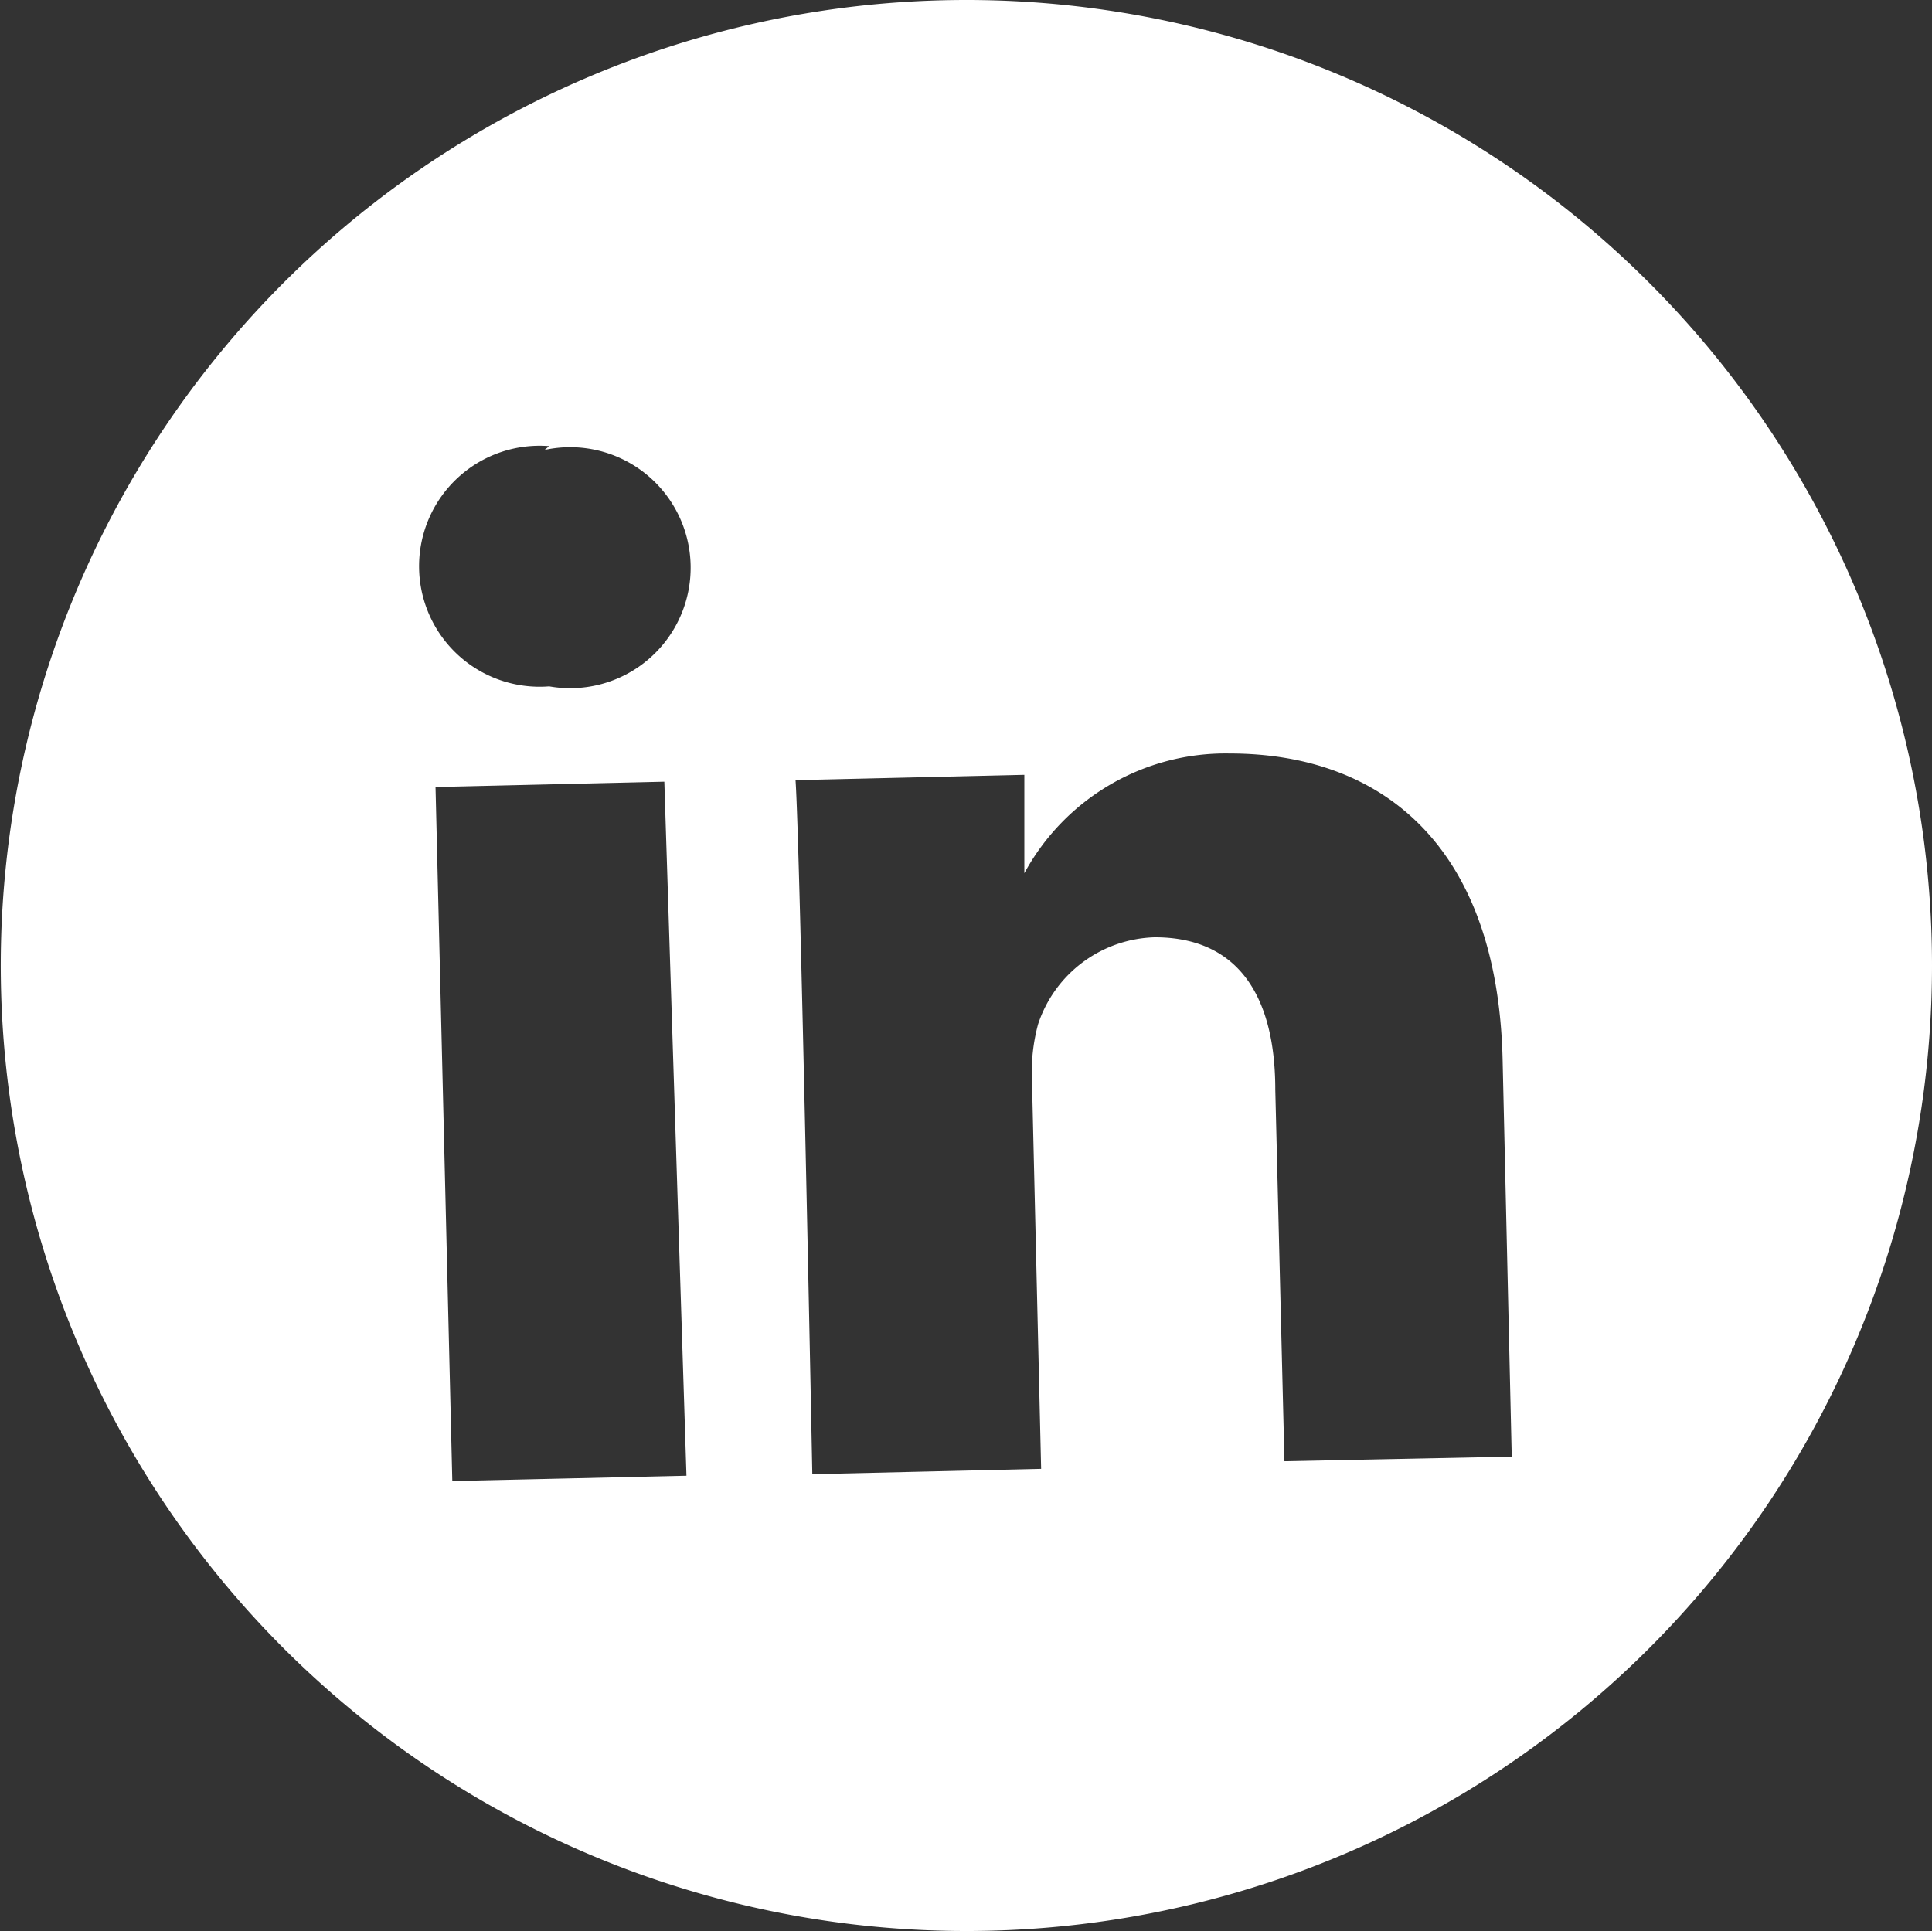
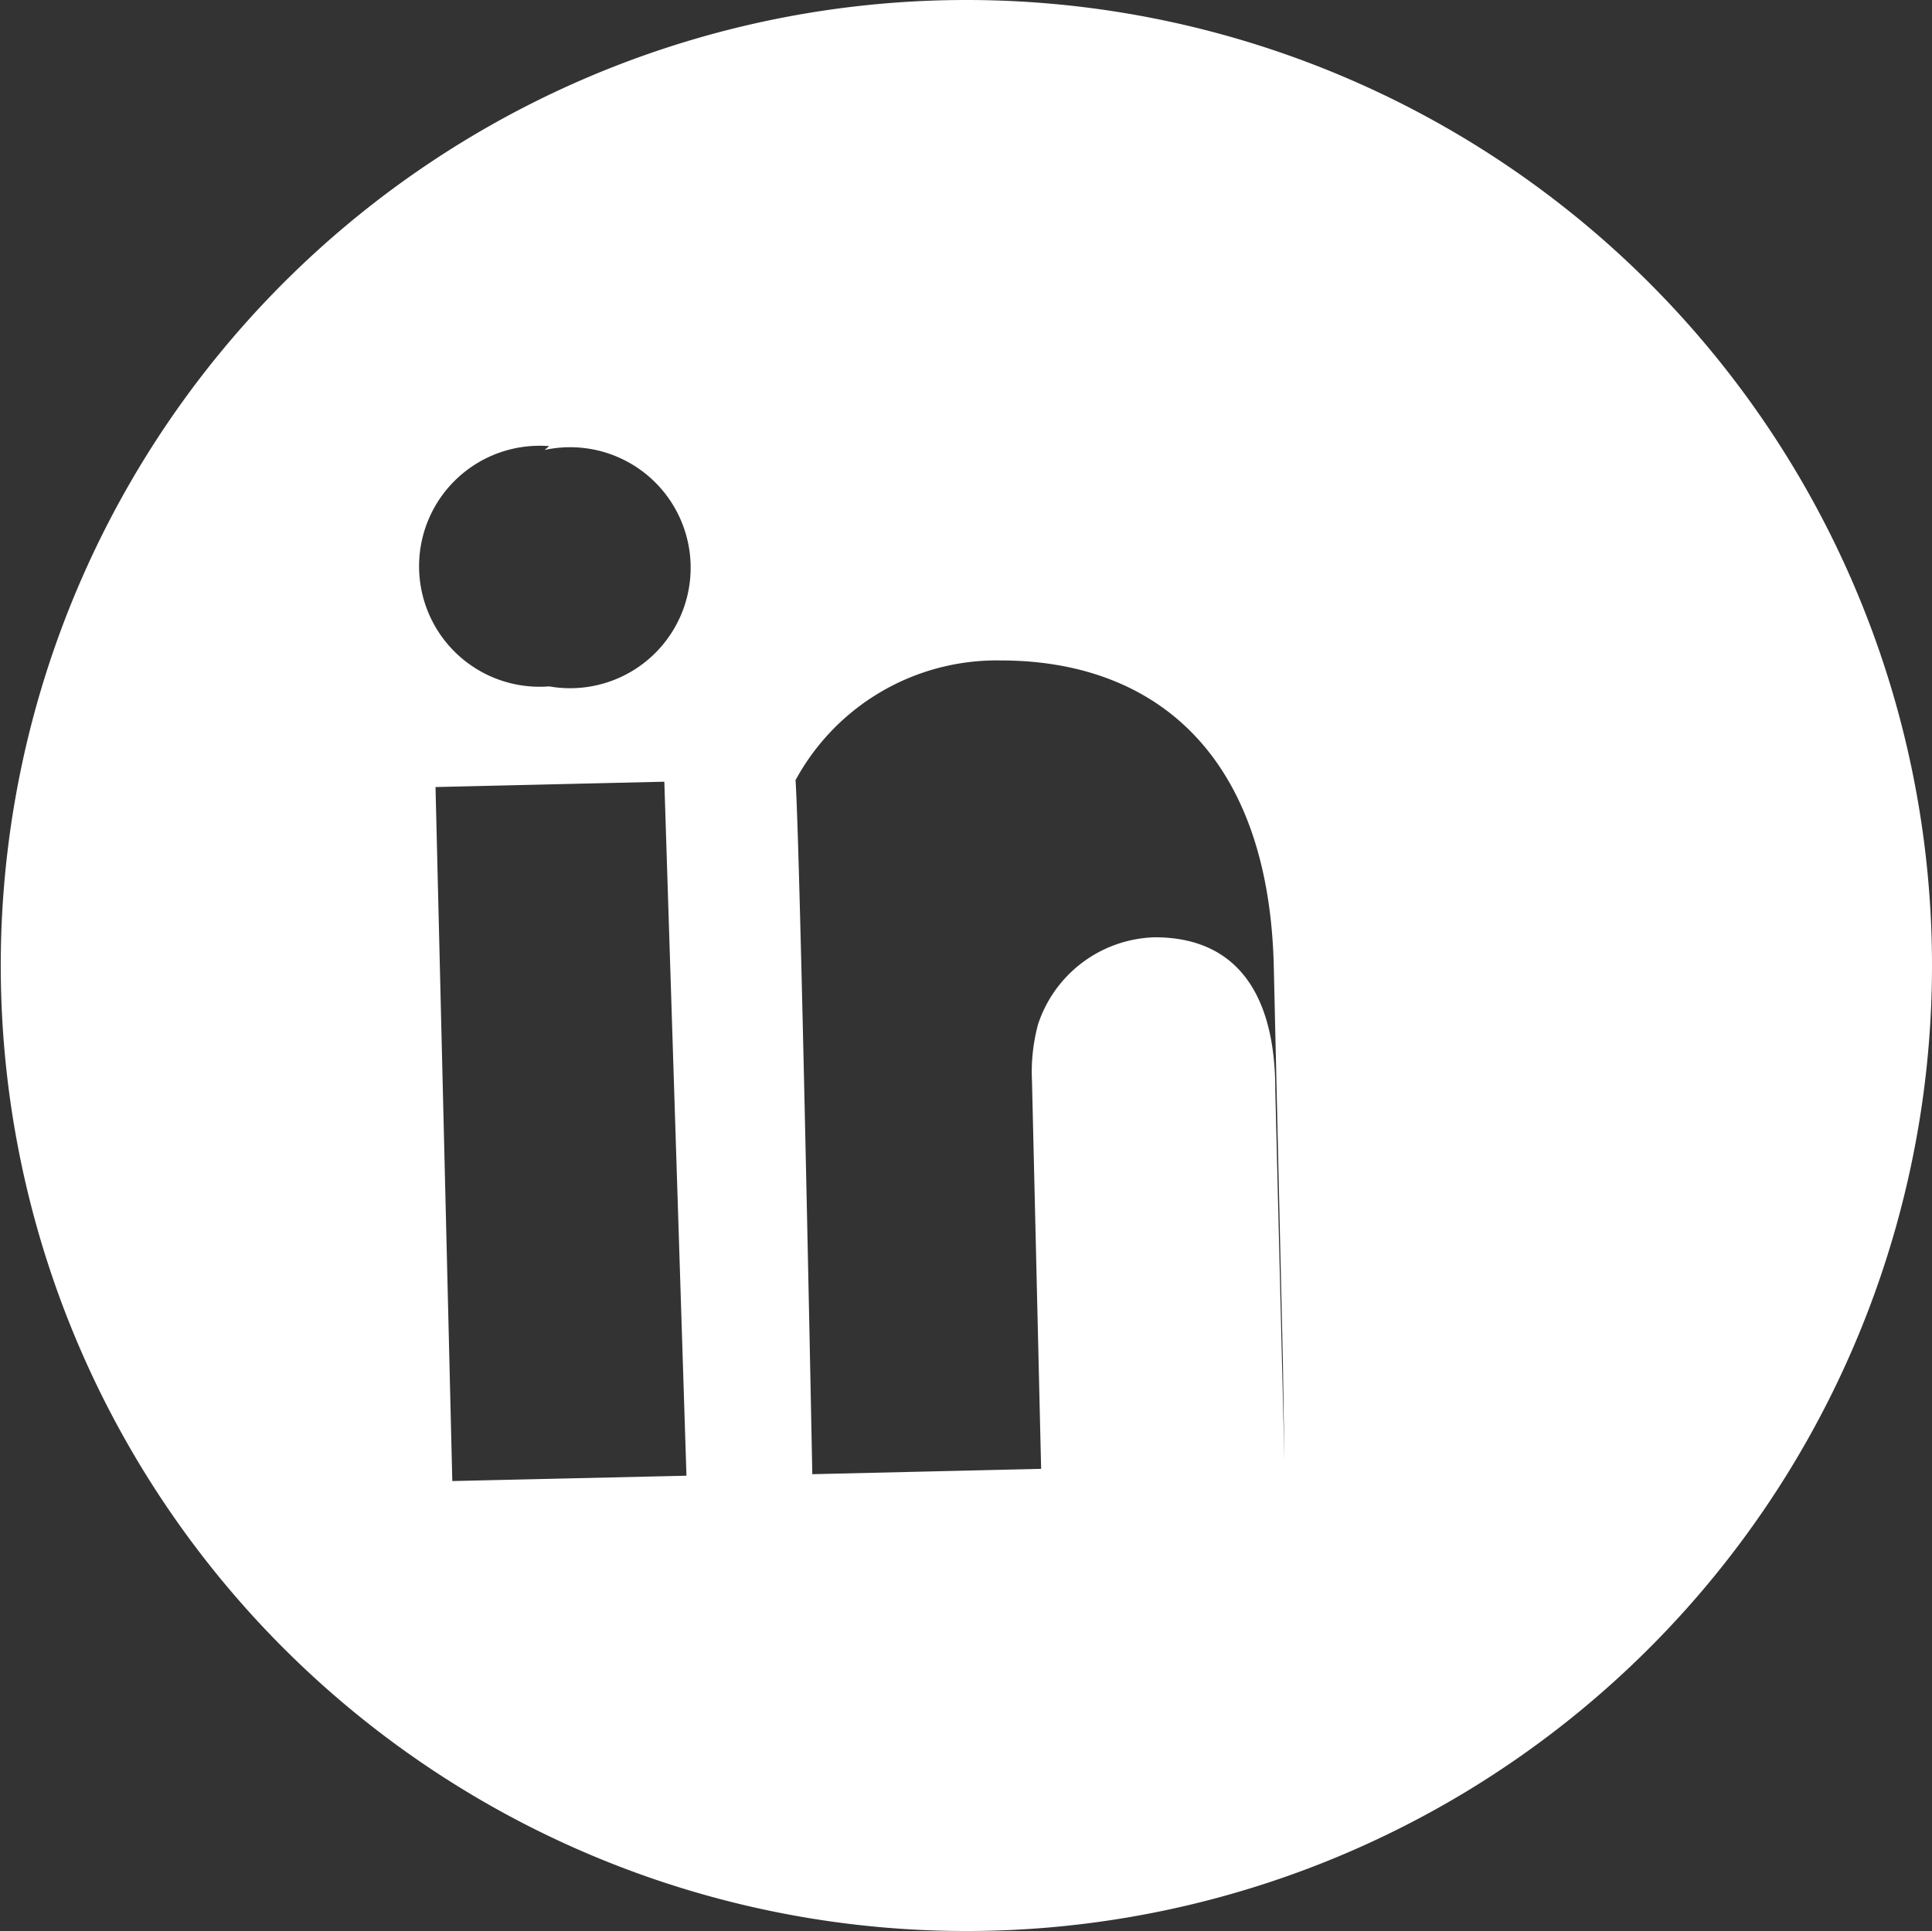
<svg xmlns="http://www.w3.org/2000/svg" viewBox="0 0 25.33 25.32">
  <rect x="0" y="0" width="25.33" height="25.32" fill="#333333" stroke="none" />
  <defs>
    <style>.cls-1{fill:#fff;}</style>
  </defs>
  <title>linkedin</title>
  <g id="Layer_2" data-name="Layer 2">
    <g id="Layer_1-2" data-name="Layer 1">
-       <path class="cls-1" d="M13.47,11.46v0s0,0,0,0Z" />
-       <path class="cls-1" d="M12.66,0A12.66,12.66,0,1,0,25.33,12.66,12.66,12.66,0,0,0,12.66,0ZM7.14,5.9A1.58,1.58,0,1,1,7.2,9h0a1.58,1.58,0,1,1,0-3.15ZM5.93,19.42l-.22-9.1,3-.07L9,19.35Zm10.91-.26-.12-4.87c0-1.22-.48-2-1.58-2a1.66,1.66,0,0,0-1.53,1.14,2.4,2.4,0,0,0-.08.74l.12,5.09-3,.07s-.16-8.25-.22-9.1l3-.07,0,1.29a3,3,0,0,1,2.69-1.57c2,0,3.51,1.21,3.58,4l.12,5.22Z" />
+       <path class="cls-1" d="M12.66,0A12.66,12.66,0,1,0,25.33,12.66,12.66,12.66,0,0,0,12.66,0ZM7.14,5.9A1.58,1.58,0,1,1,7.2,9h0a1.58,1.58,0,1,1,0-3.15ZM5.93,19.42l-.22-9.1,3-.07L9,19.35Zm10.91-.26-.12-4.87c0-1.22-.48-2-1.58-2a1.66,1.66,0,0,0-1.53,1.14,2.4,2.4,0,0,0-.08.74l.12,5.09-3,.07s-.16-8.25-.22-9.1a3,3,0,0,1,2.69-1.57c2,0,3.51,1.21,3.58,4l.12,5.22Z" />
    </g>
  </g>
</svg>